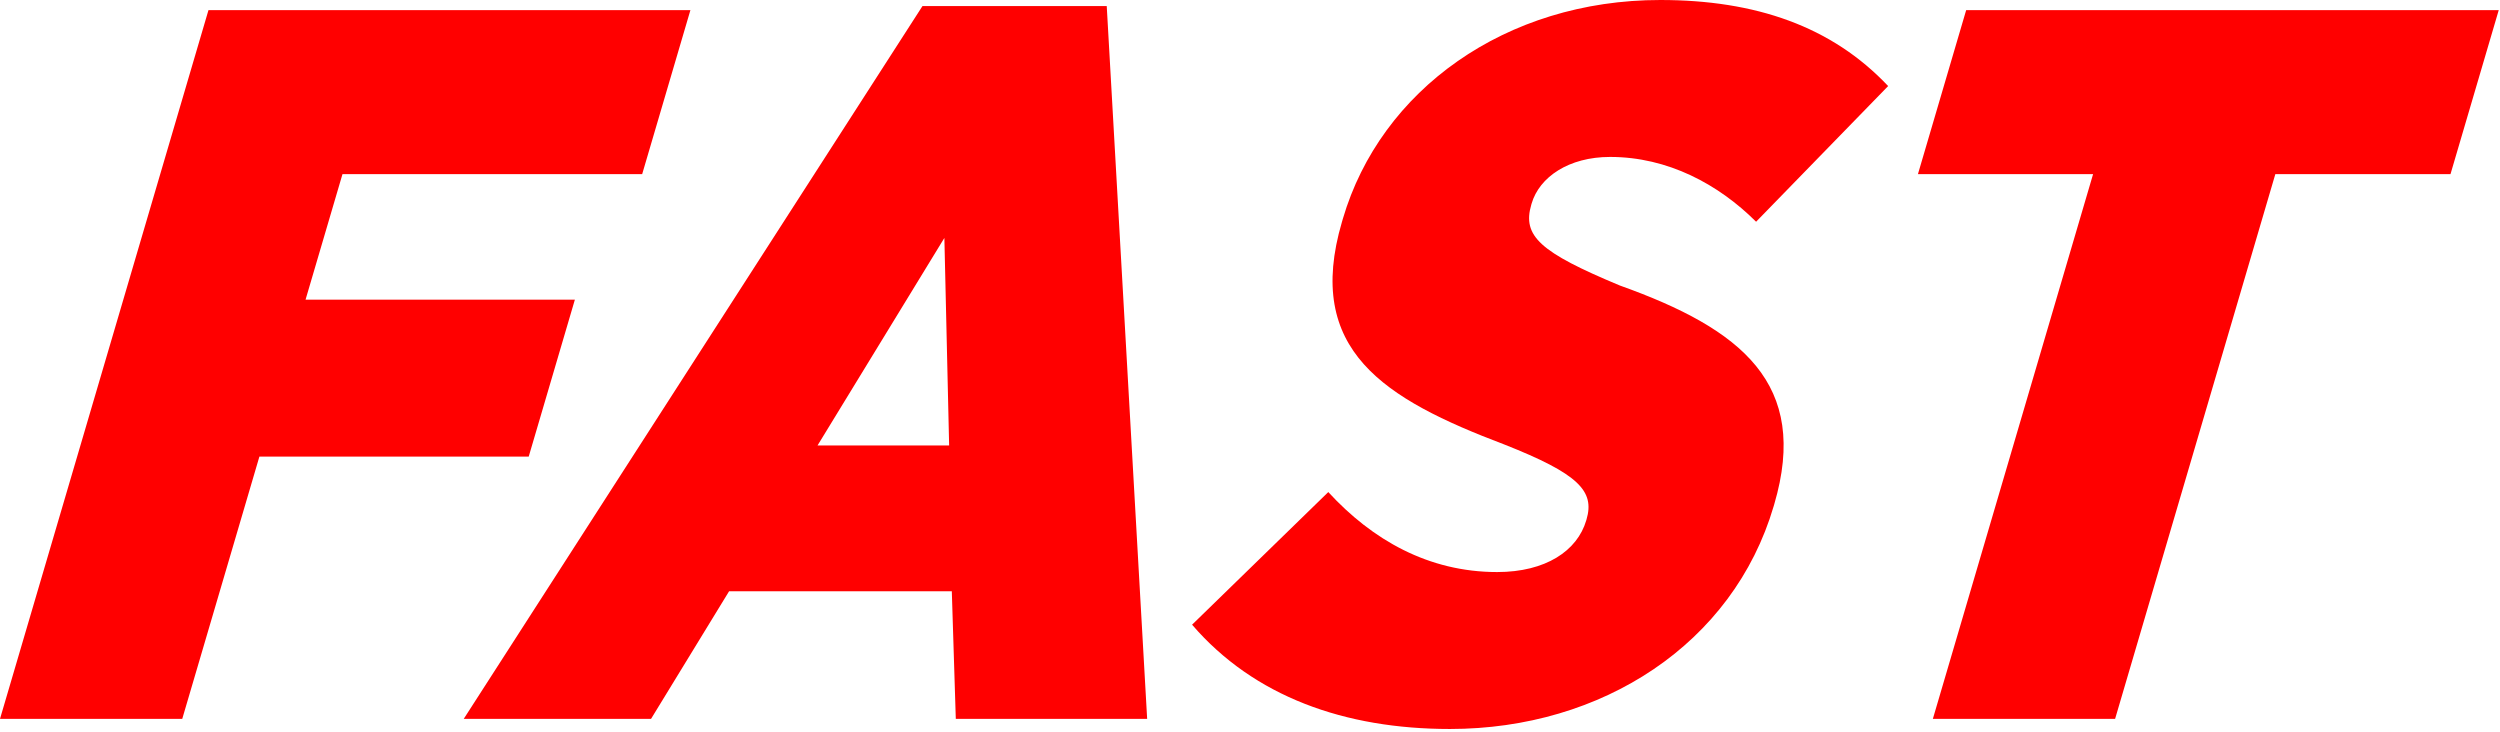
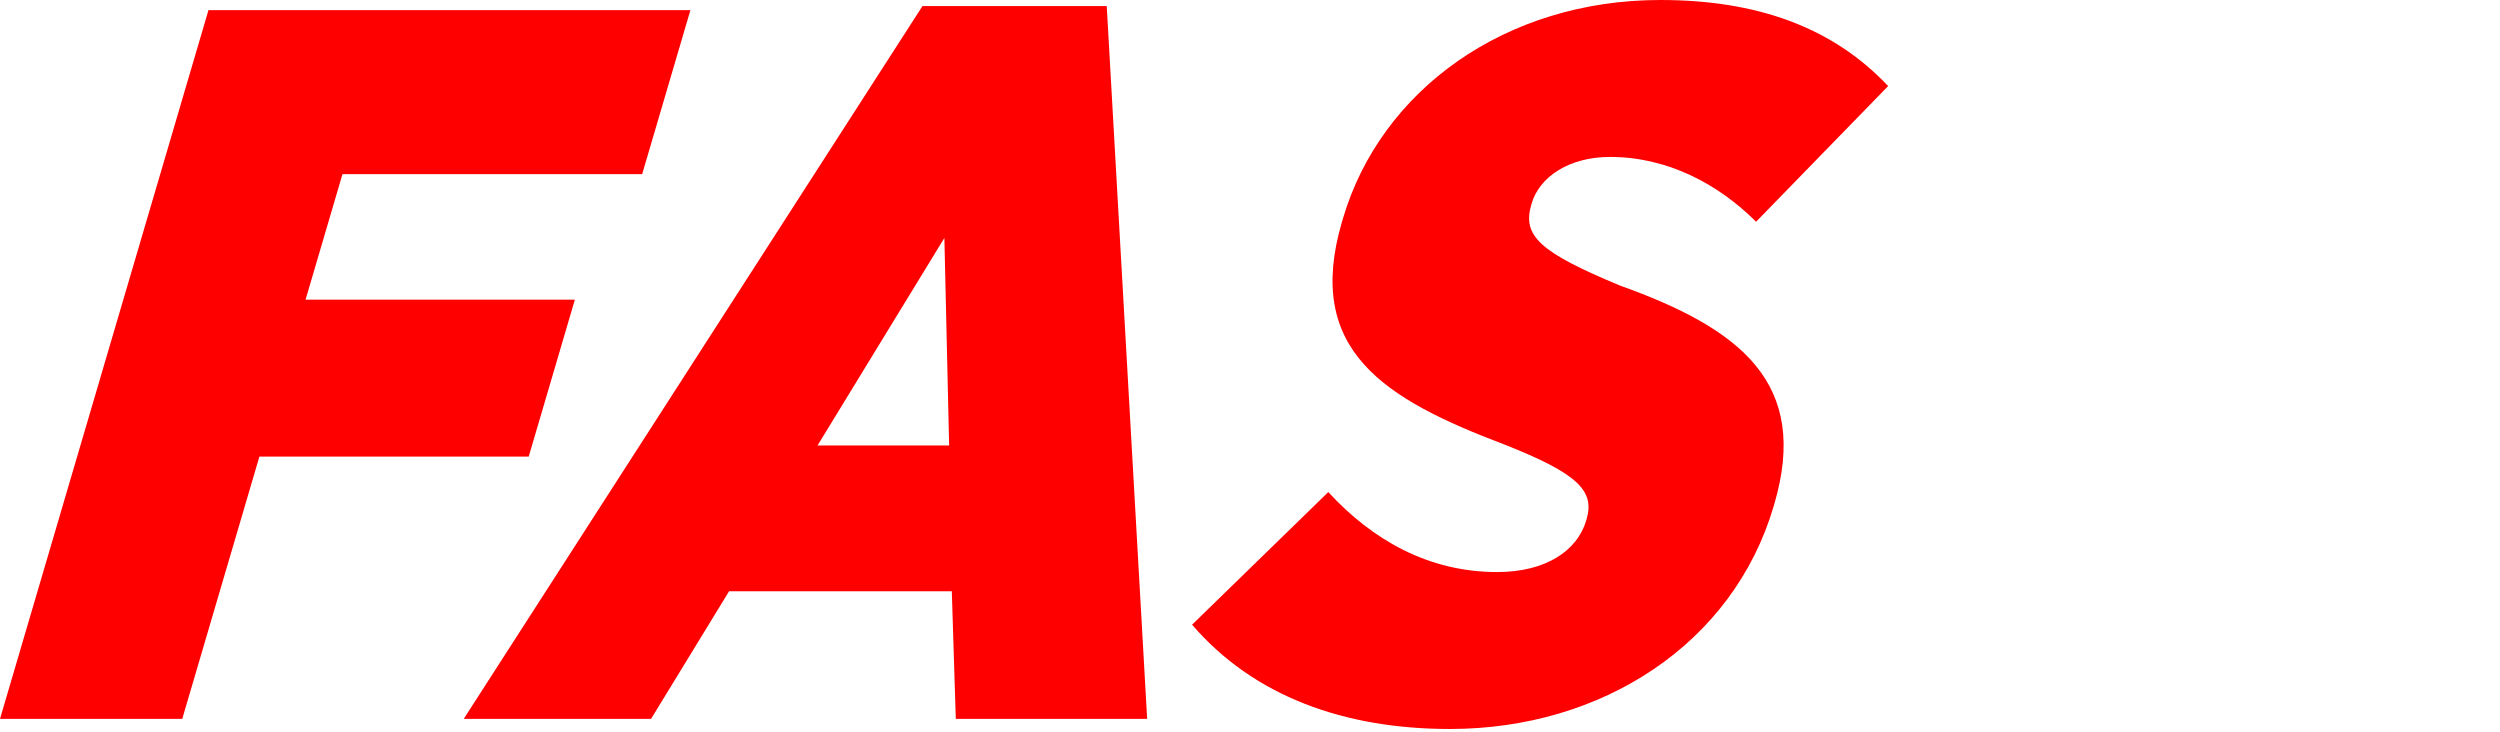
<svg xmlns="http://www.w3.org/2000/svg" style="fill-rule:evenodd;clip-rule:evenodd;stroke-linejoin:round;stroke-miterlimit:2;" xml:space="preserve" version="1.1" viewBox="0 0 577 169" height="100%" width="100%">
  <path style="fill:#f00;fill-rule:nonzero;" d="M48.116,2.337l-48.116,163.577l42.063,0l17.803,-60.523l62.158,0l10.654,-36.221l-62.158,0l8.523,-28.976l69.169,0l11.135,-37.857l-111.231,0Z" />
  <path style="fill:#f00;fill-rule:nonzero;" d="M219.06,102.82l-1.098,-47.904l-29.28,47.904l30.378,0Zm-6.155,-101.417l42.53,-0l9.328,164.511l-44.165,0l-0.92,-29.444l-51.41,0l-18.008,29.444l-43.231,0l105.876,-164.511Z" />
  <path style="fill:#f00;fill-rule:nonzero;" d="M275.132,144.181l31.438,-30.612c10.089,10.983 23.079,18.461 38.969,18.461c11.216,0 18.502,-4.908 20.564,-11.918l0.069,-0.234c1.924,-6.543 -1.814,-10.515 -18.983,-17.292c-27.752,-10.516 -46.185,-21.732 -37.456,-51.41l0.206,-0.701c8.73,-29.677 37.514,-50.475 73.267,-50.475c21.966,0 39.575,6.076 52.578,19.863l-30.476,31.313c-8.673,-8.646 -20.371,-14.955 -33.69,-14.955c-9.581,0 -16.331,4.673 -18.118,10.749l-0.069,0.234c-2.13,7.244 1.911,10.983 20.44,18.694c28.124,10.048 43.808,22.667 35.628,50.475l-0.138,0.467c-9.348,31.781 -39.658,51.41 -74.71,51.41c-24.303,0 -45.238,-7.478 -59.519,-24.069" />
-   <path style="fill:#f00;fill-rule:nonzero;" d="M483.084,40.193l-40.427,0l11.136,-37.856l122.915,0l-11.135,37.856l-40.427,0l-36.98,125.72l-42.062,0l36.98,-125.72Z" />
</svg>